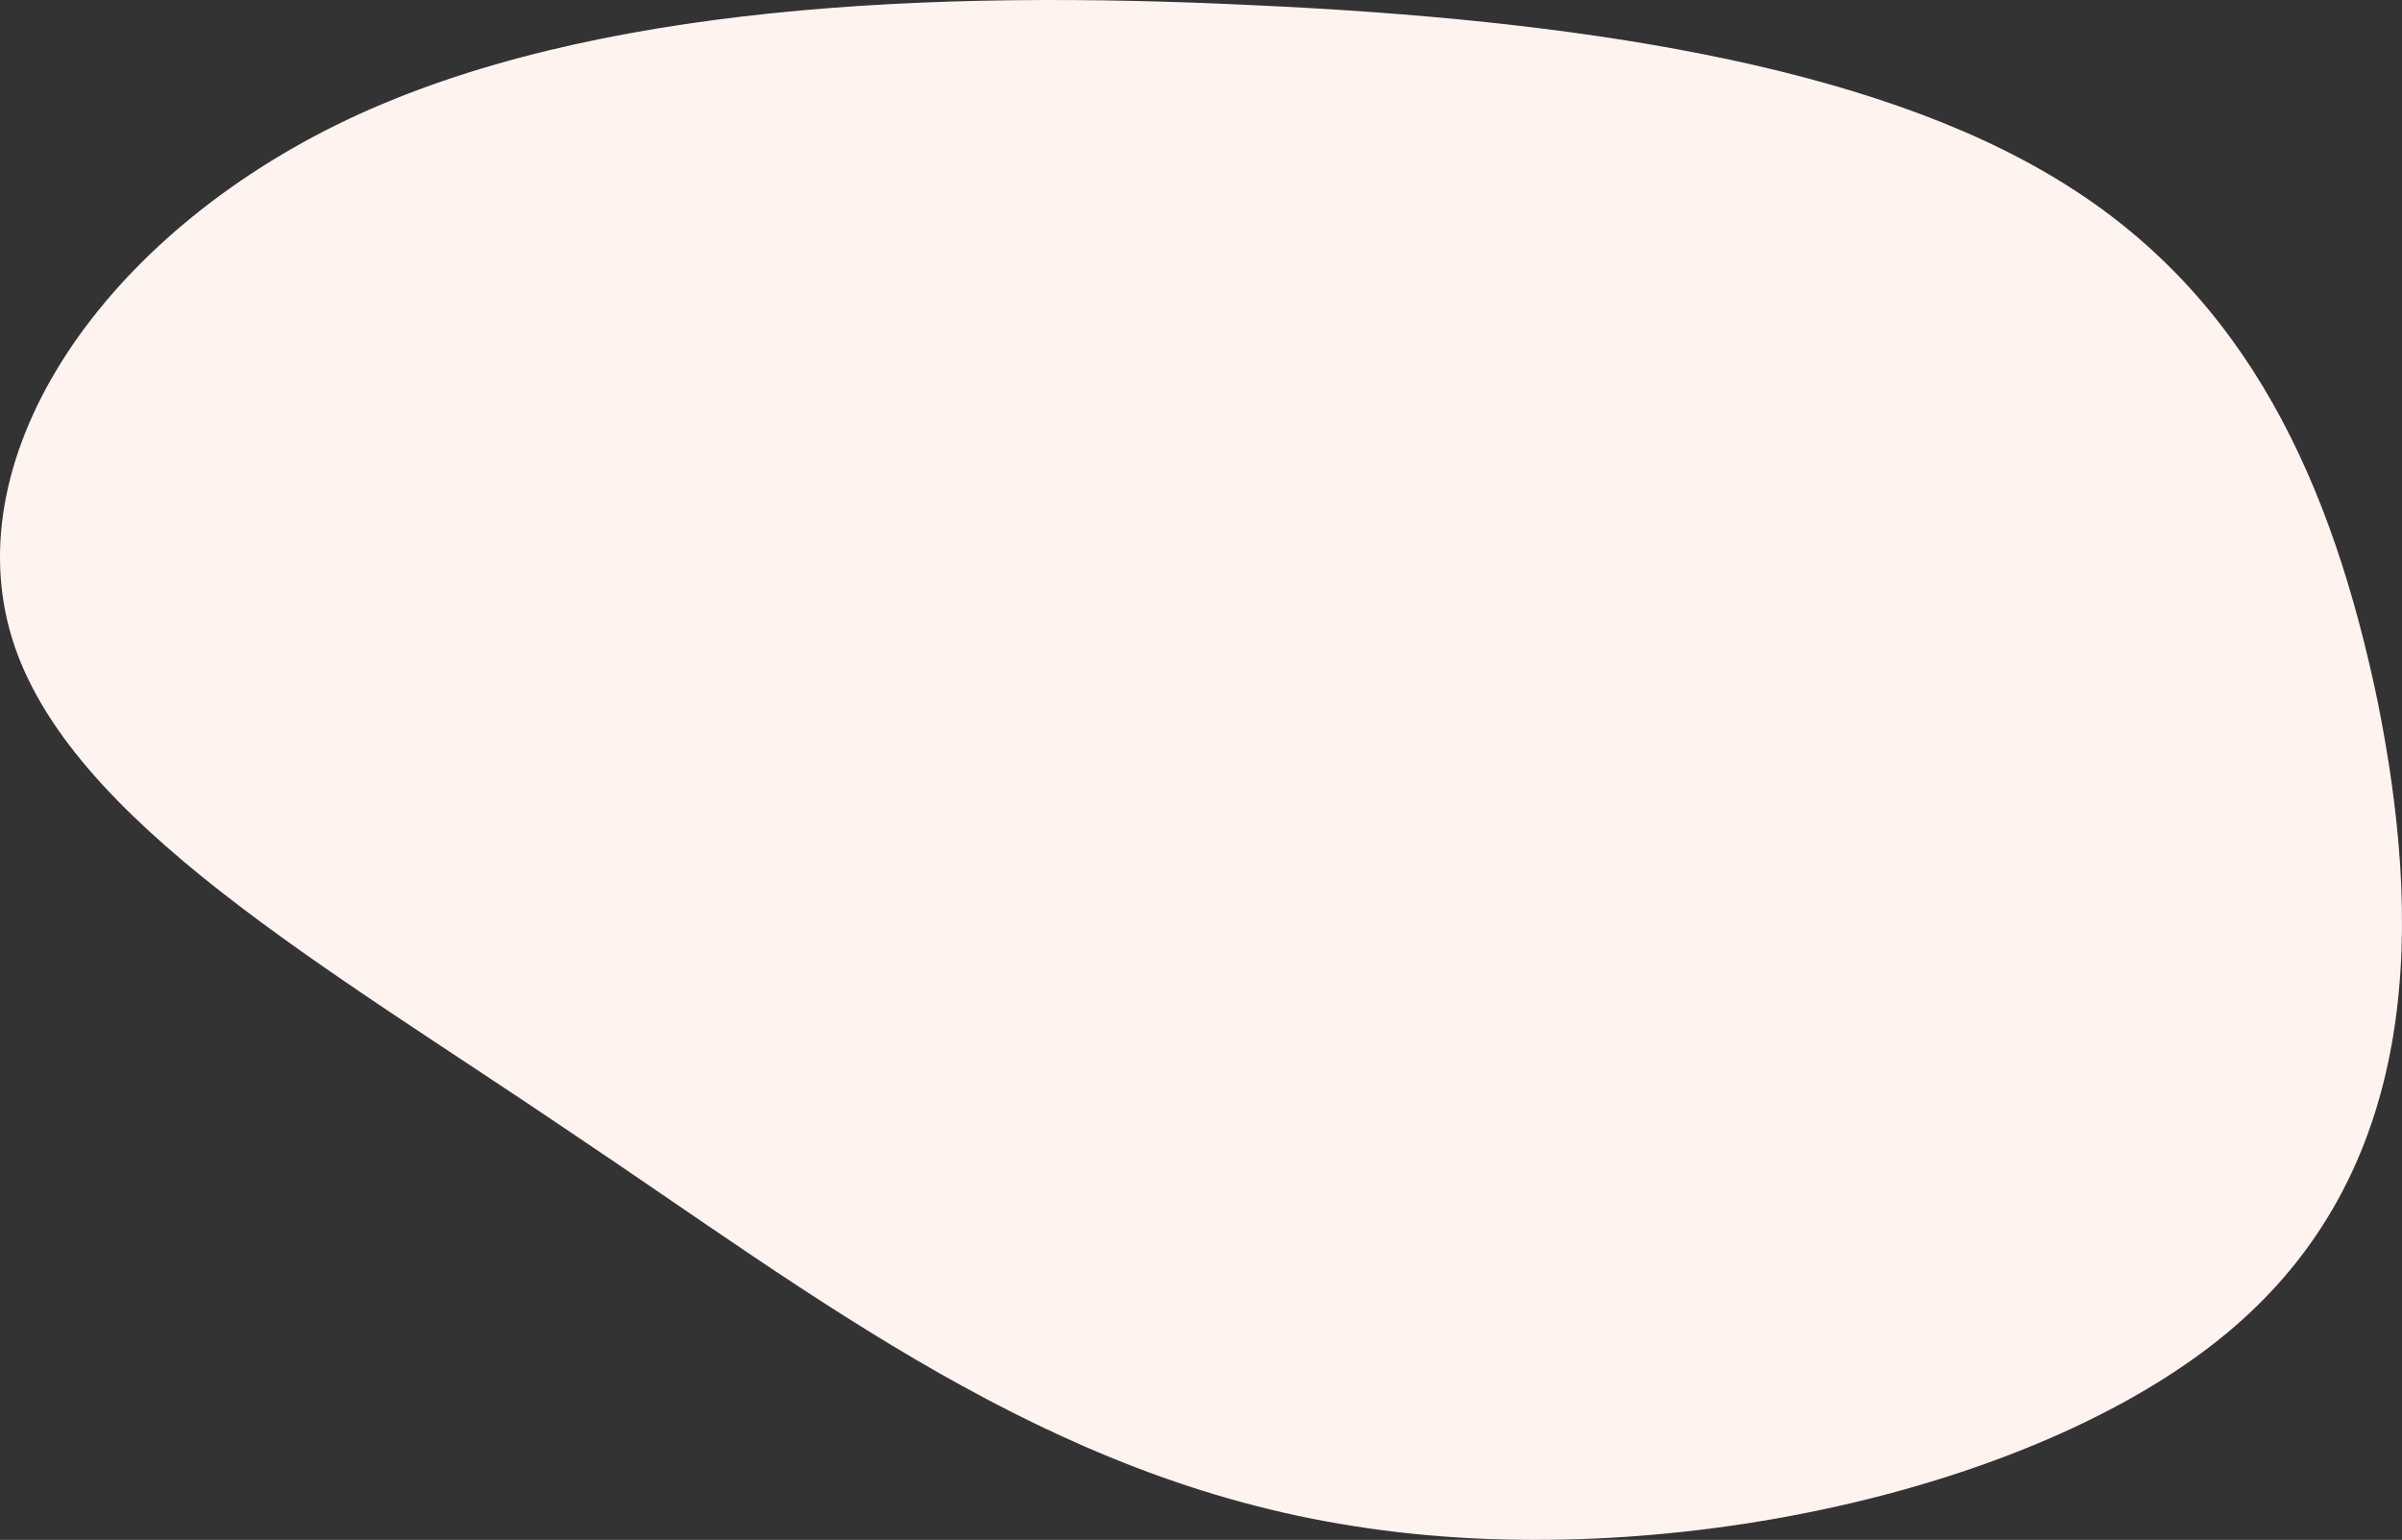
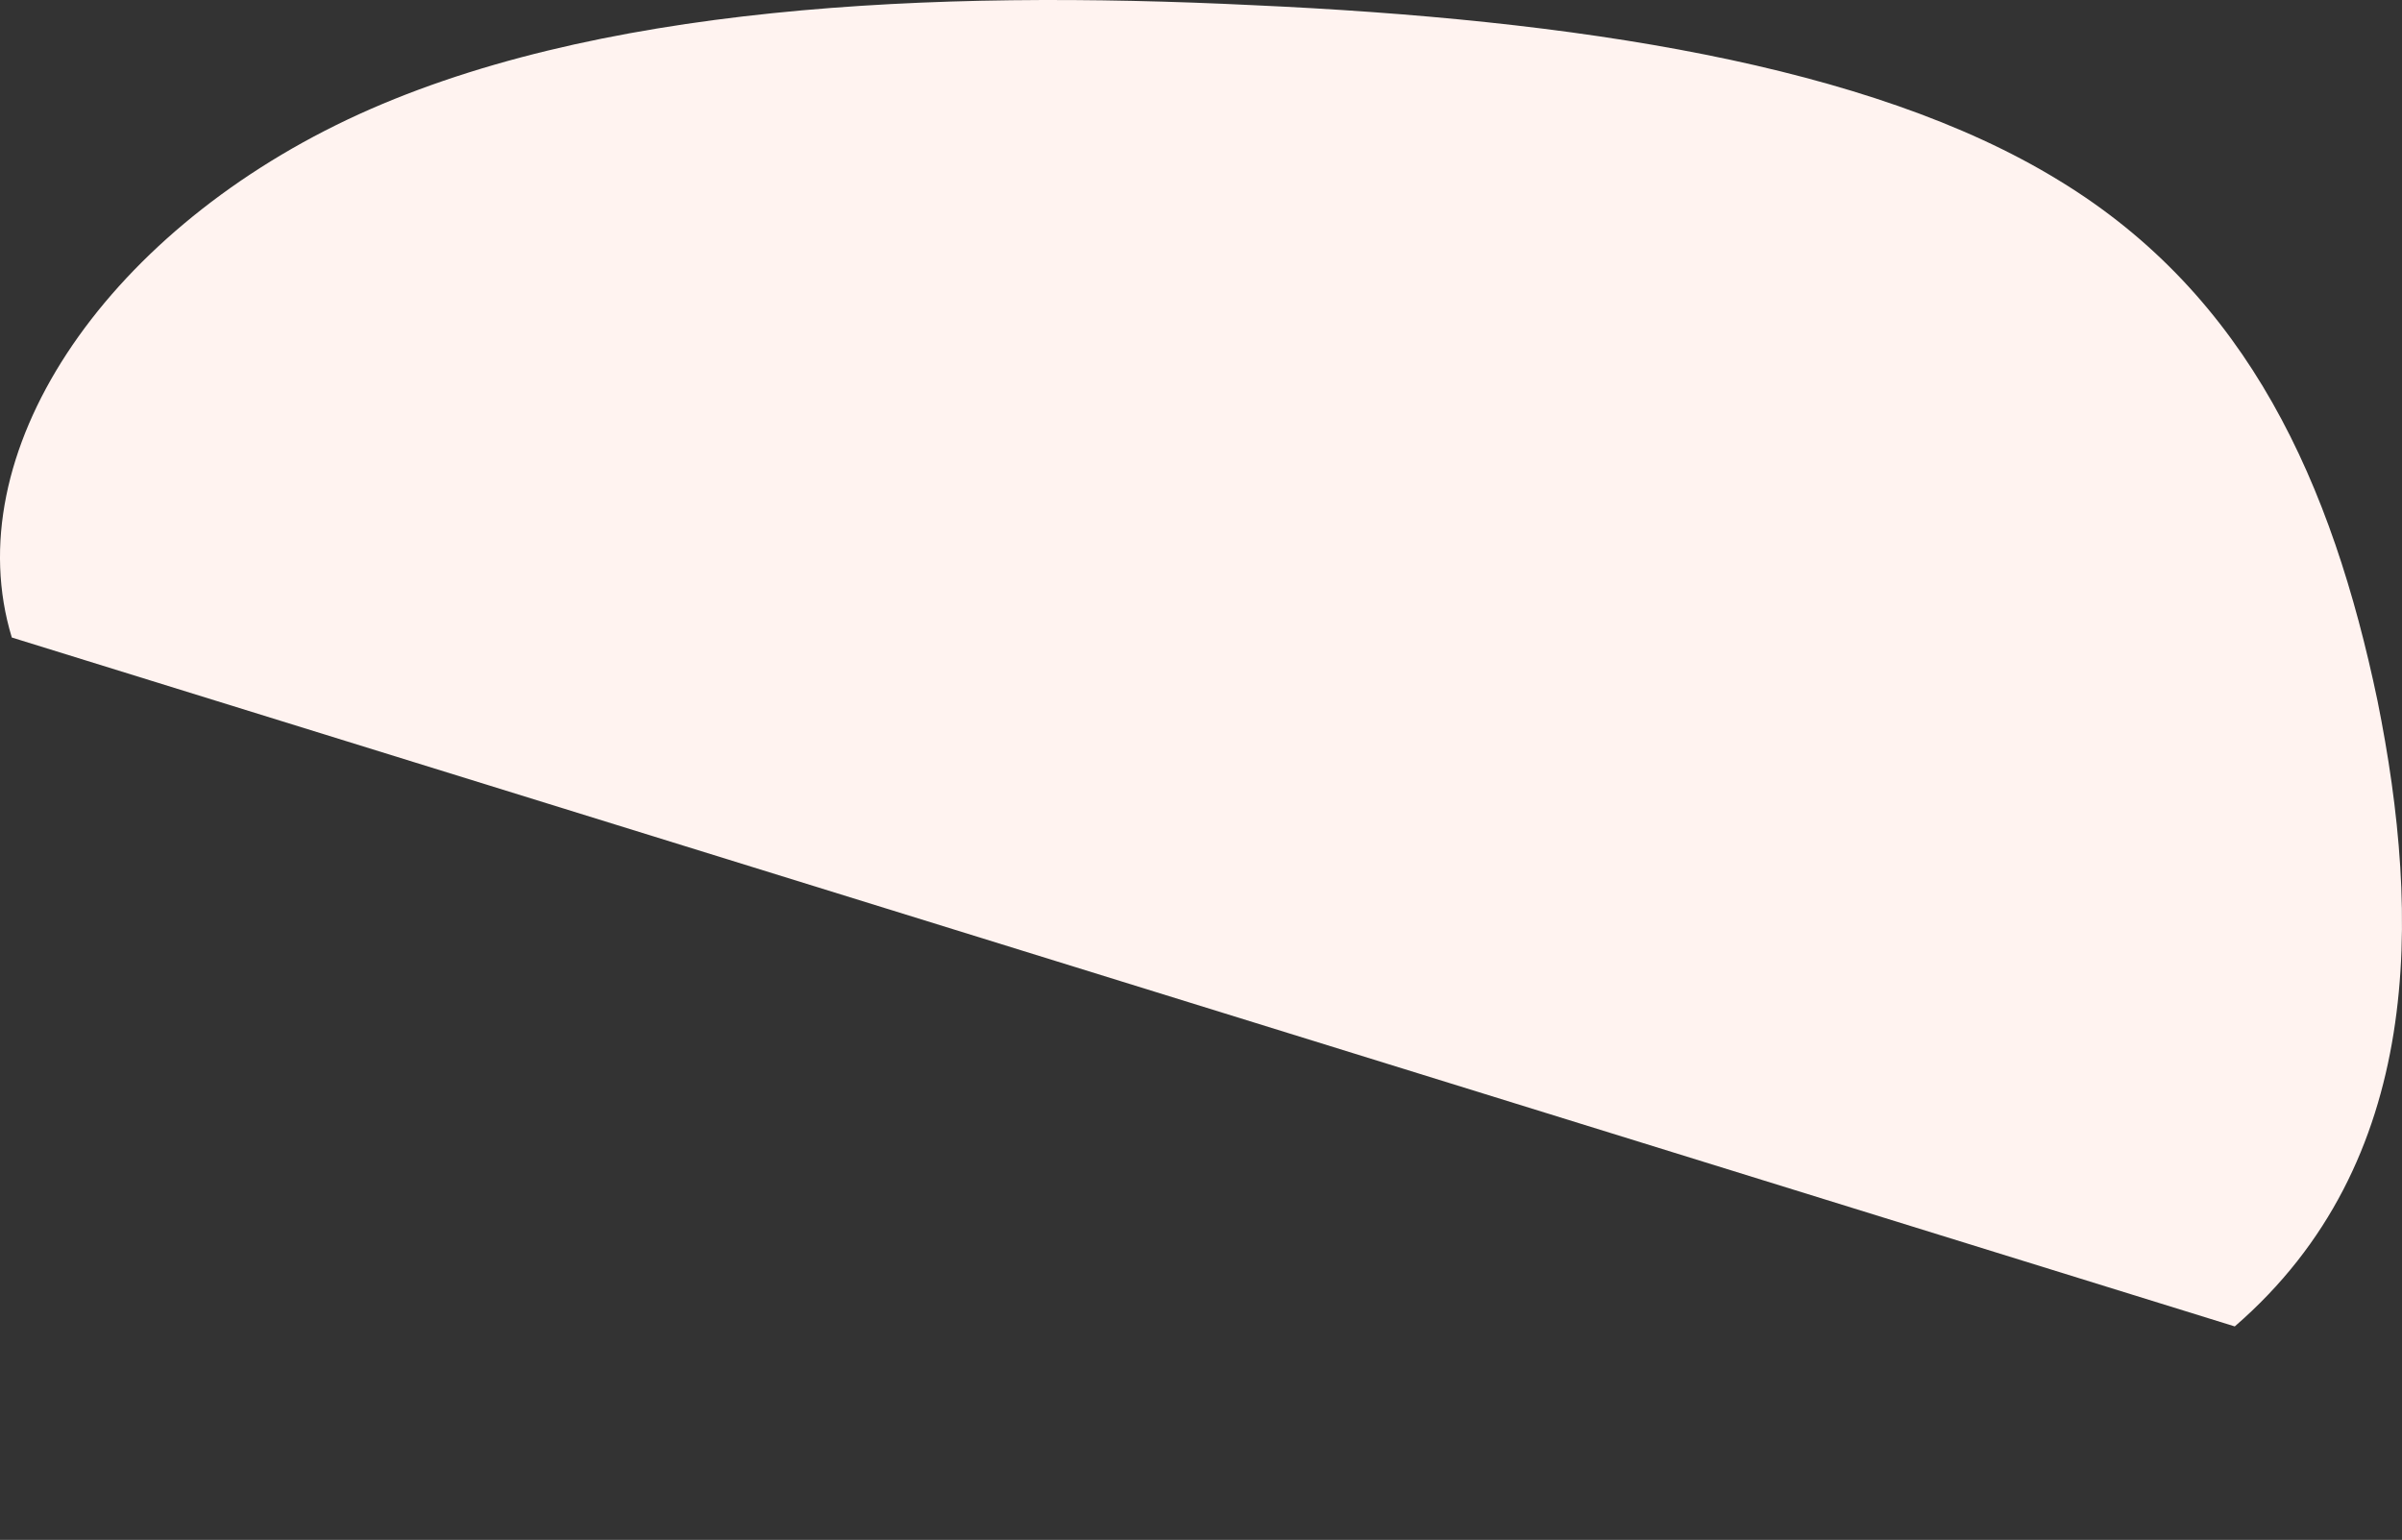
<svg xmlns="http://www.w3.org/2000/svg" width="418" height="268" fill="none">
  <rect width="100%" height="100%" fill="#333333" stroke="none" />
-   <path d="M388.896 230.85c33.02-28.575 32.414-71.244 24.84-108.894-7.876-37.65-22.416-70.472-55.436-90.552C325.281 11.133 273.783 3.41 218.044.9 162.608-1.804 102.931.706 60.52 20.785 17.808 41.058-7.639 79.094 2.055 110.951c9.694 31.857 54.83 57.343 97.24 86.111 42.714 28.575 82.7 60.239 136.319 68.541 53.315 8.496 120.263-6.178 153.282-34.753z" fill="#FFF3F0" />
+   <path d="M388.896 230.85c33.02-28.575 32.414-71.244 24.84-108.894-7.876-37.65-22.416-70.472-55.436-90.552C325.281 11.133 273.783 3.41 218.044.9 162.608-1.804 102.931.706 60.52 20.785 17.808 41.058-7.639 79.094 2.055 110.951z" fill="#FFF3F0" />
</svg>